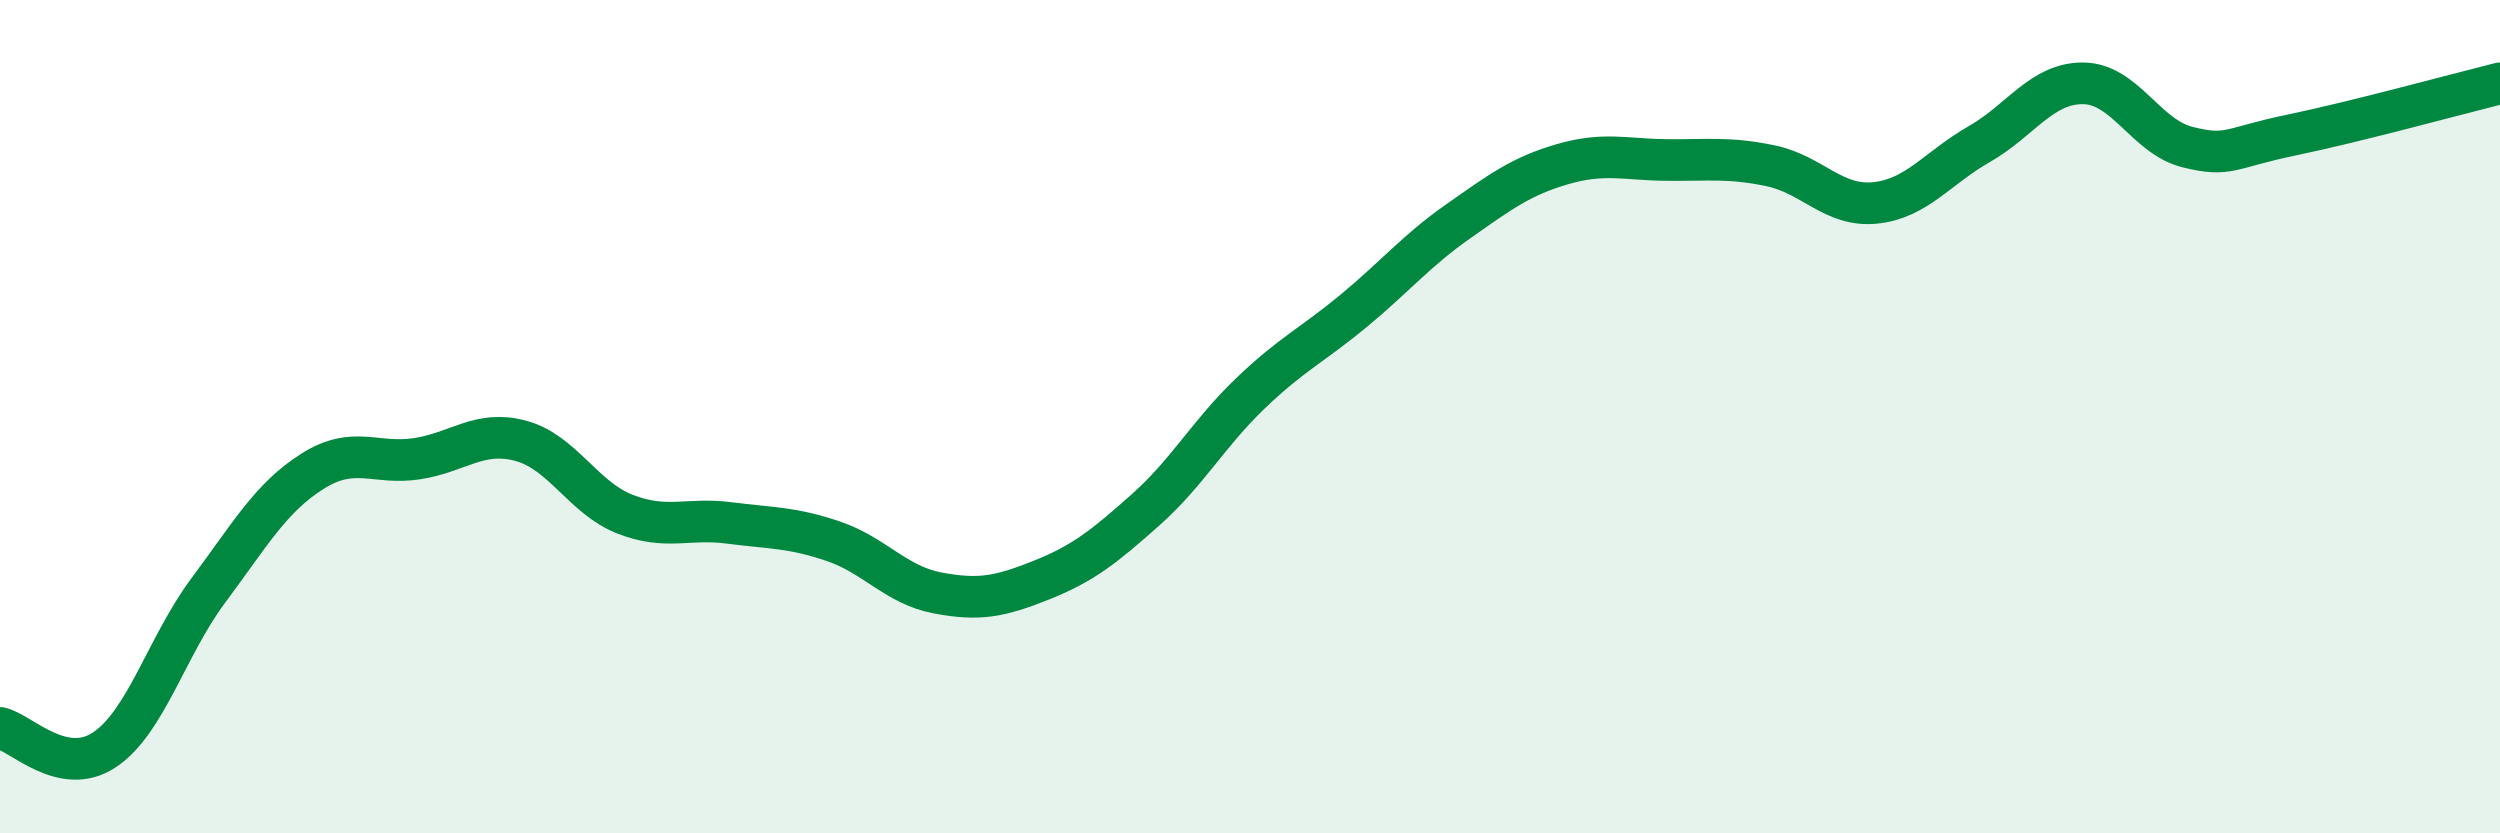
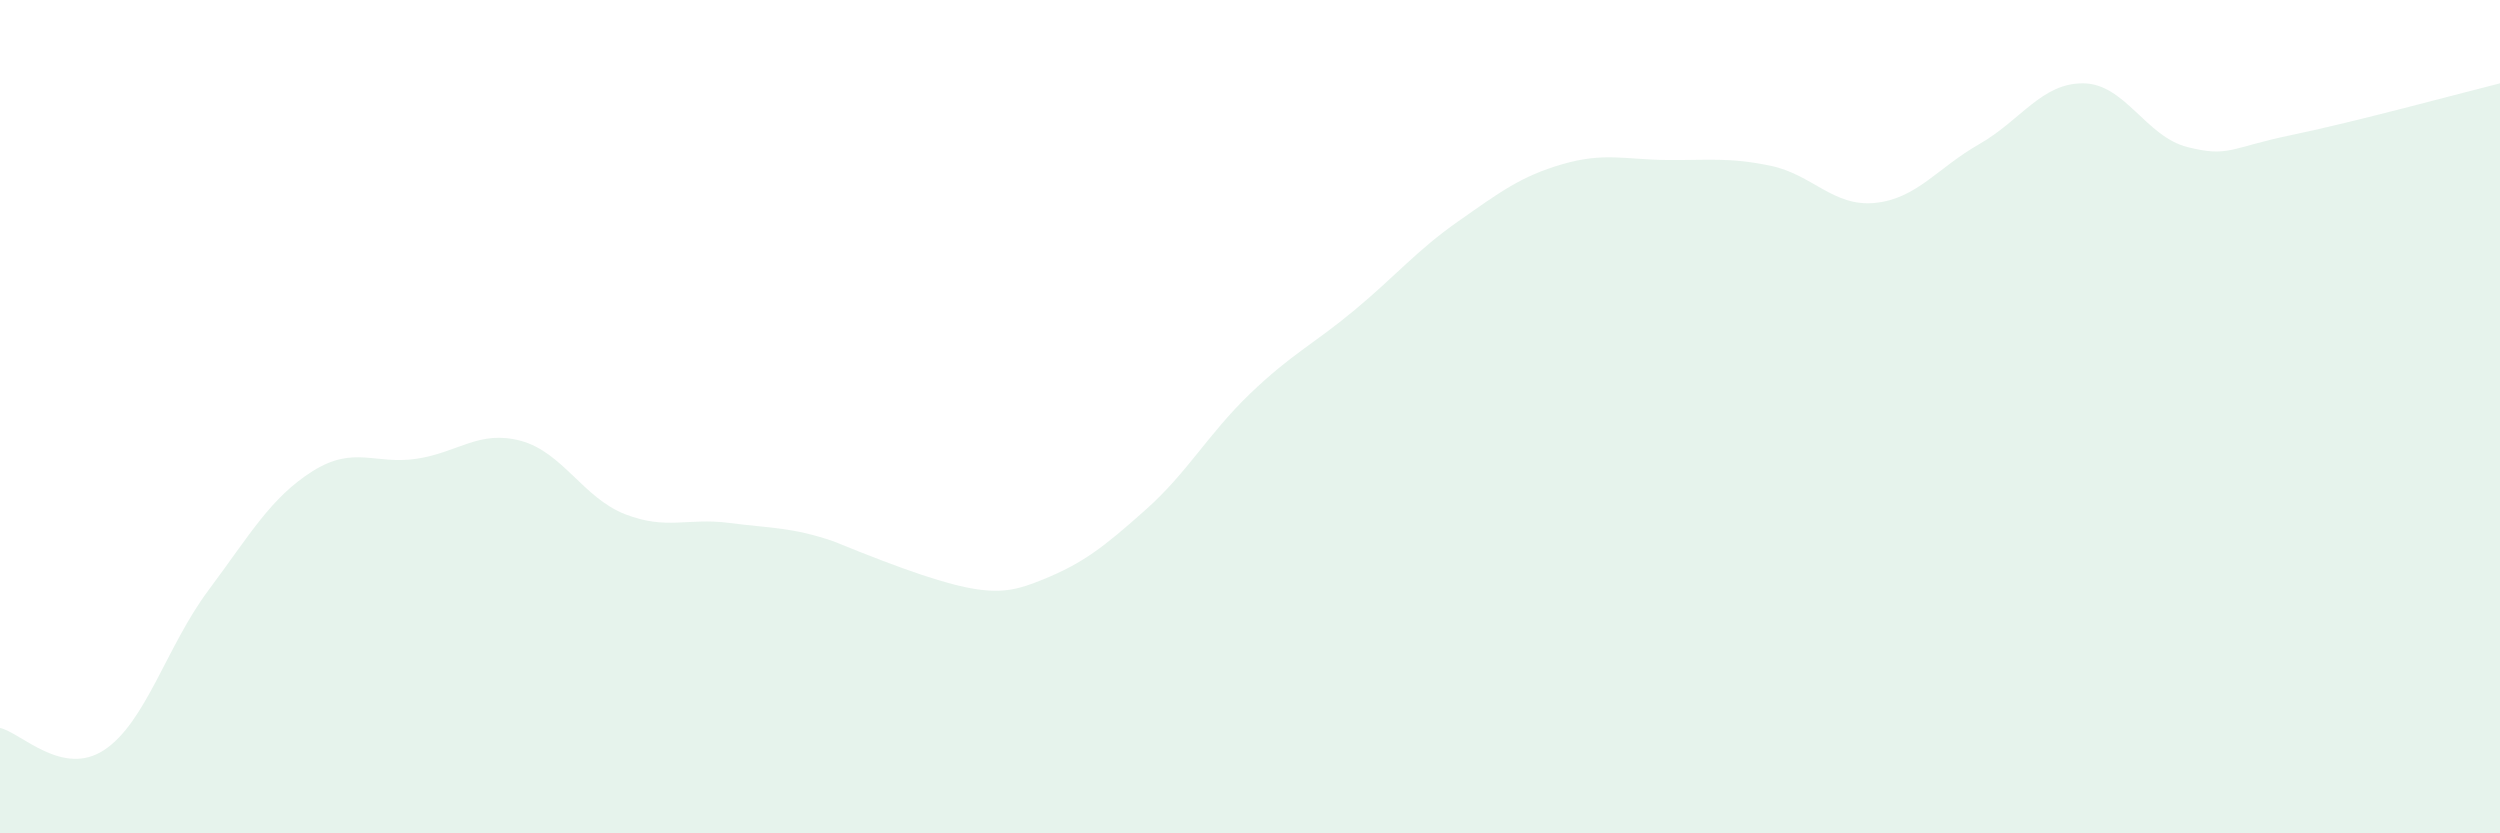
<svg xmlns="http://www.w3.org/2000/svg" width="60" height="20" viewBox="0 0 60 20">
-   <path d="M 0,17.47 C 0.5,17.58 1.5,18.66 2.5,18 C 3.5,17.34 4,15.51 5,14.17 C 6,12.83 6.5,11.94 7.5,11.31 C 8.5,10.68 9,11.16 10,11.01 C 11,10.86 11.5,10.31 12.5,10.58 C 13.5,10.85 14,11.95 15,12.34 C 16,12.73 16.5,12.42 17.5,12.55 C 18.5,12.68 19,12.65 20,12.99 C 21,13.33 21.5,14.04 22.5,14.23 C 23.5,14.42 24,14.32 25,13.92 C 26,13.52 26.5,13.12 27.5,12.23 C 28.5,11.34 29,10.41 30,9.45 C 31,8.49 31.5,8.28 32.5,7.45 C 33.5,6.62 34,6.01 35,5.31 C 36,4.61 36.5,4.23 37.5,3.94 C 38.5,3.65 39,3.83 40,3.84 C 41,3.85 41.5,3.77 42.5,3.98 C 43.5,4.19 44,4.97 45,4.87 C 46,4.77 46.5,4.03 47.5,3.46 C 48.5,2.89 49,1.99 50,2 C 51,2.01 51.5,3.28 52.5,3.53 C 53.5,3.78 53.5,3.55 55,3.24 C 56.5,2.93 59,2.25 60,2L60 20L0 20Z" fill="#008740" opacity="0.1" stroke-linecap="round" stroke-linejoin="round" />
-   <path d="M 0,17.47 C 0.5,17.58 1.5,18.66 2.5,18 C 3.5,17.34 4,15.51 5,14.17 C 6,12.83 6.5,11.94 7.5,11.31 C 8.5,10.68 9,11.16 10,11.01 C 11,10.86 11.5,10.31 12.5,10.58 C 13.5,10.85 14,11.95 15,12.34 C 16,12.73 16.5,12.42 17.5,12.55 C 18.5,12.68 19,12.65 20,12.99 C 21,13.33 21.5,14.04 22.5,14.23 C 23.5,14.42 24,14.32 25,13.92 C 26,13.52 26.5,13.12 27.5,12.23 C 28.5,11.34 29,10.41 30,9.45 C 31,8.49 31.5,8.28 32.5,7.45 C 33.5,6.62 34,6.01 35,5.31 C 36,4.61 36.5,4.23 37.5,3.94 C 38.5,3.65 39,3.83 40,3.84 C 41,3.85 41.5,3.77 42.5,3.98 C 43.5,4.19 44,4.97 45,4.87 C 46,4.77 46.5,4.03 47.5,3.46 C 48.5,2.89 49,1.99 50,2 C 51,2.01 51.5,3.28 52.5,3.53 C 53.5,3.78 53.5,3.55 55,3.24 C 56.5,2.93 59,2.25 60,2" stroke="#008740" stroke-width="1" fill="none" stroke-linecap="round" stroke-linejoin="round" />
+   <path d="M 0,17.47 C 0.5,17.58 1.5,18.66 2.5,18 C 3.5,17.34 4,15.51 5,14.17 C 6,12.83 6.5,11.94 7.5,11.31 C 8.5,10.68 9,11.16 10,11.01 C 11,10.86 11.5,10.31 12.5,10.58 C 13.5,10.85 14,11.95 15,12.34 C 16,12.73 16.5,12.42 17.5,12.55 C 18.5,12.68 19,12.65 20,12.99 C 23.5,14.42 24,14.32 25,13.92 C 26,13.52 26.5,13.12 27.5,12.23 C 28.5,11.34 29,10.41 30,9.45 C 31,8.49 31.5,8.28 32.5,7.45 C 33.5,6.62 34,6.01 35,5.31 C 36,4.61 36.5,4.23 37.5,3.94 C 38.5,3.65 39,3.83 40,3.84 C 41,3.85 41.5,3.77 42.5,3.98 C 43.5,4.19 44,4.97 45,4.87 C 46,4.77 46.5,4.03 47.5,3.46 C 48.5,2.89 49,1.99 50,2 C 51,2.01 51.5,3.28 52.5,3.53 C 53.5,3.78 53.5,3.55 55,3.24 C 56.5,2.93 59,2.25 60,2L60 20L0 20Z" fill="#008740" opacity="0.1" stroke-linecap="round" stroke-linejoin="round" />
</svg>